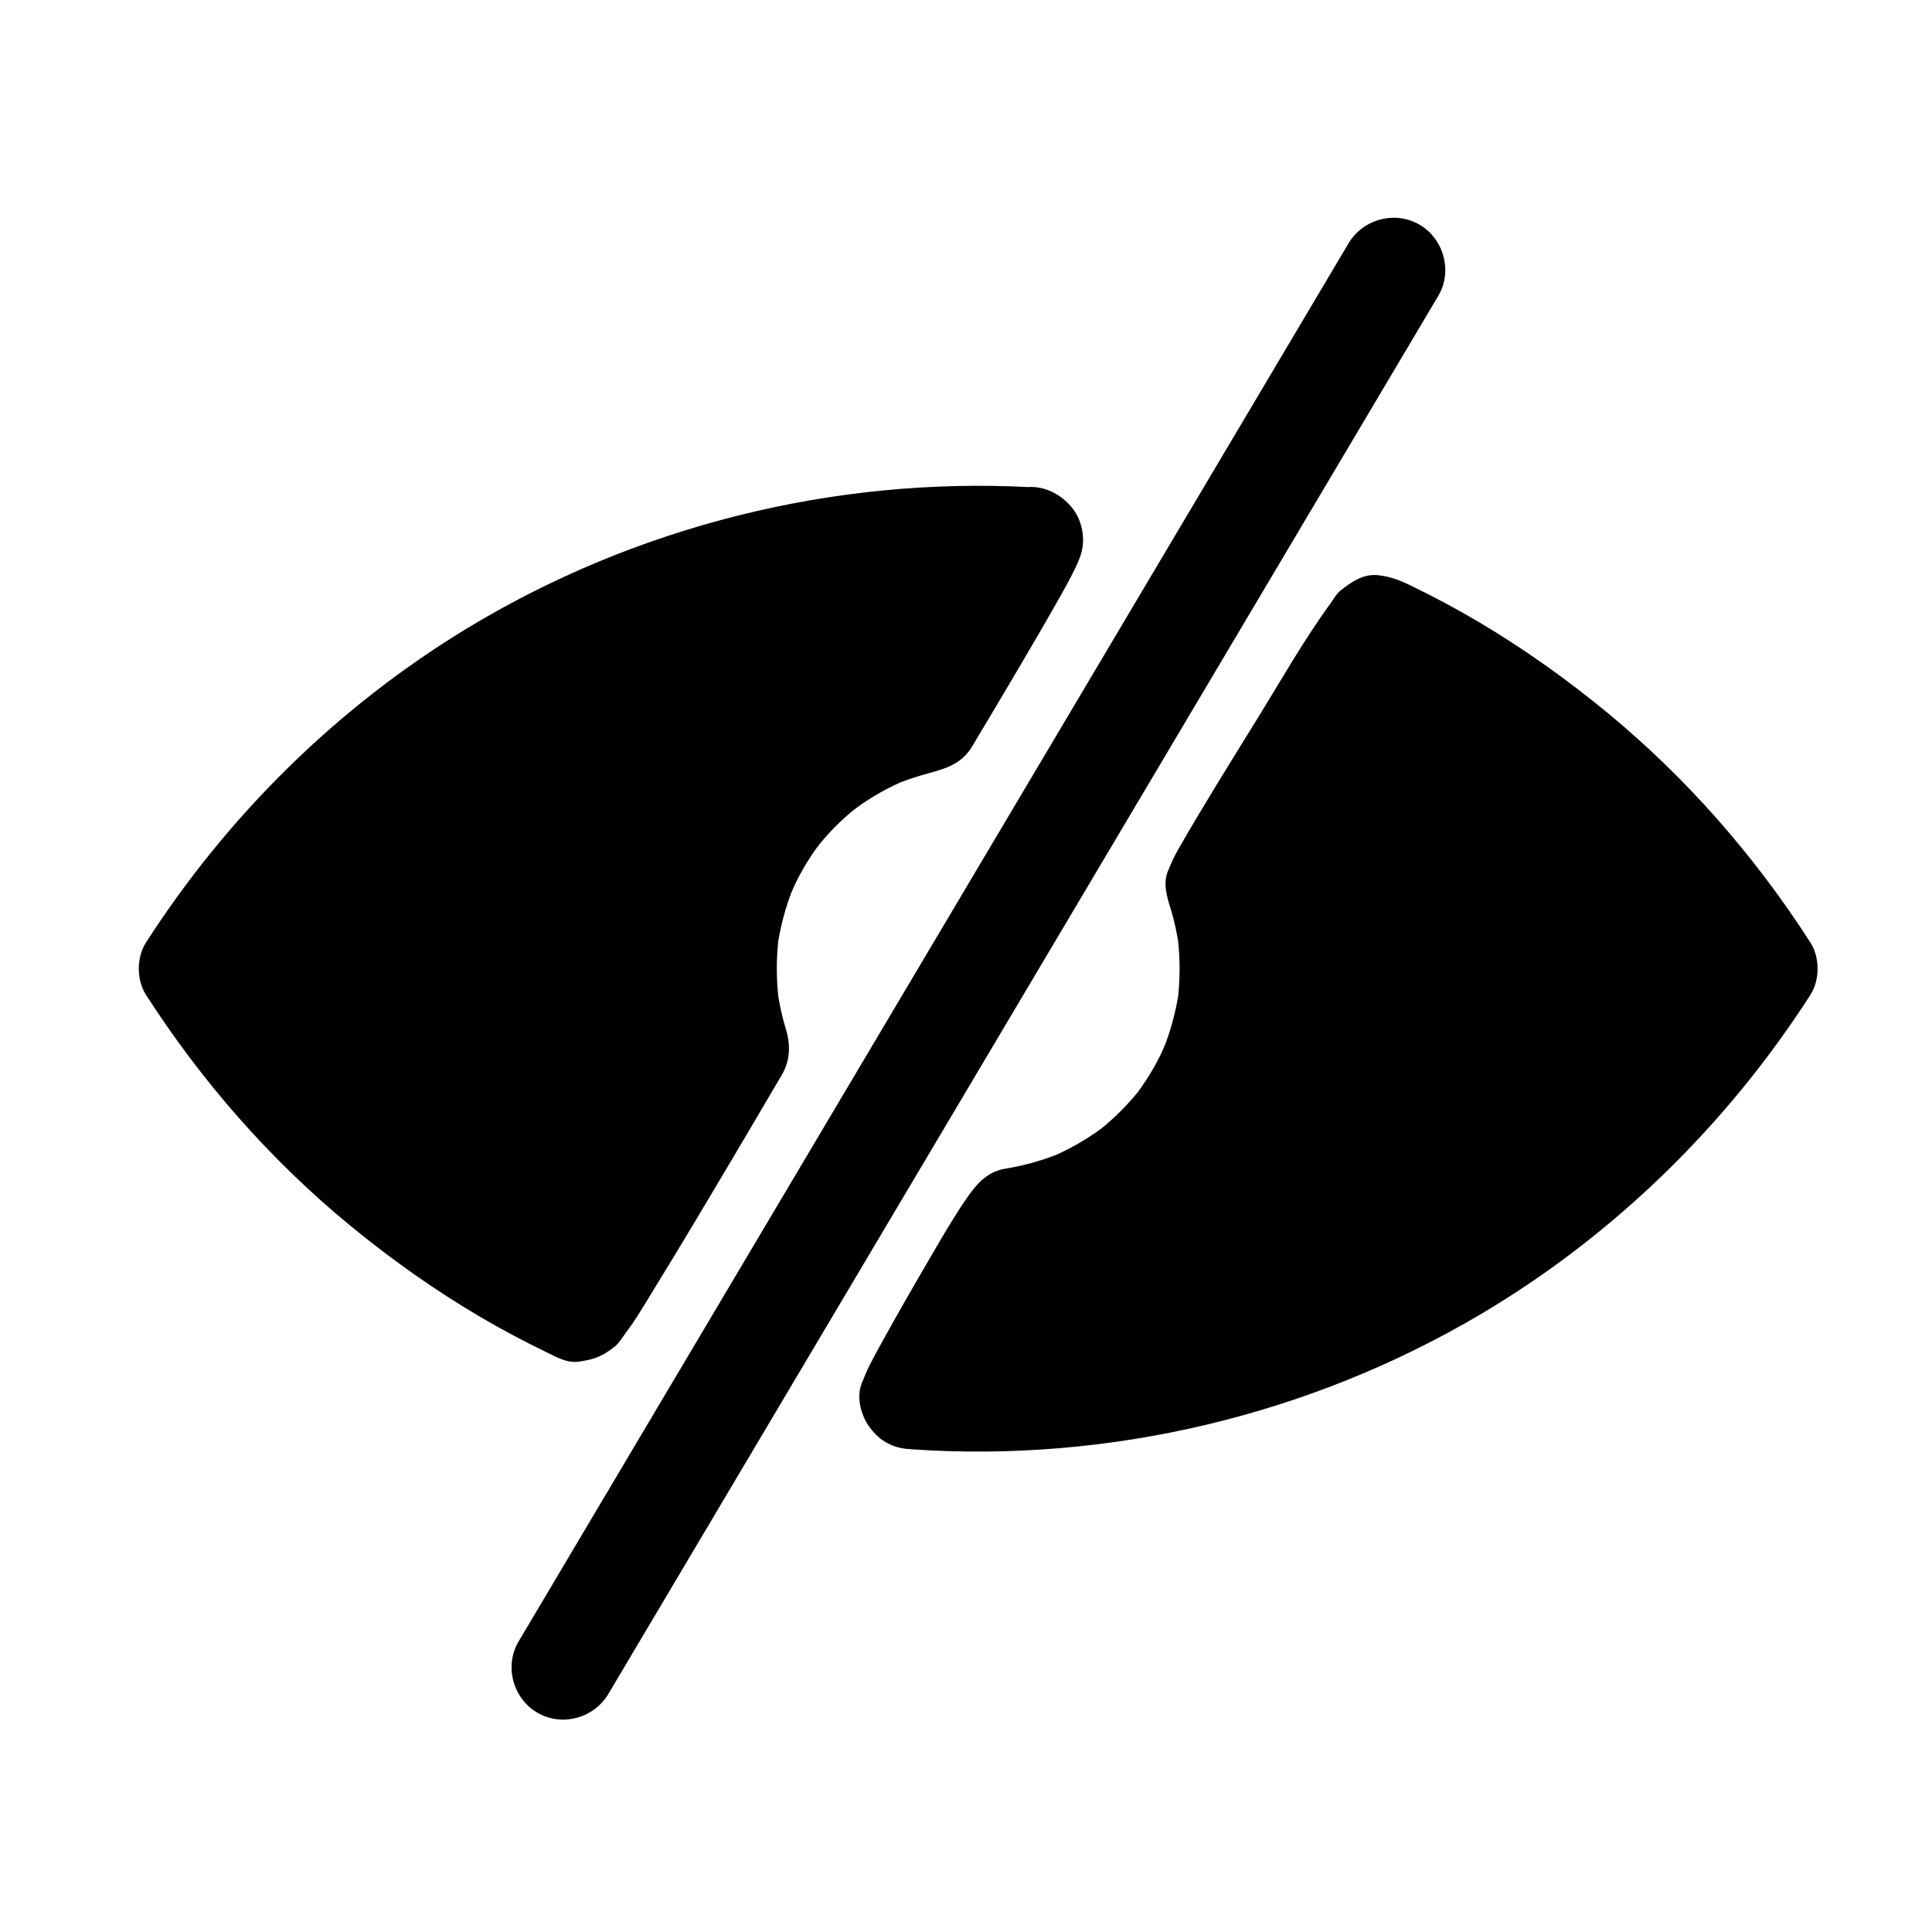
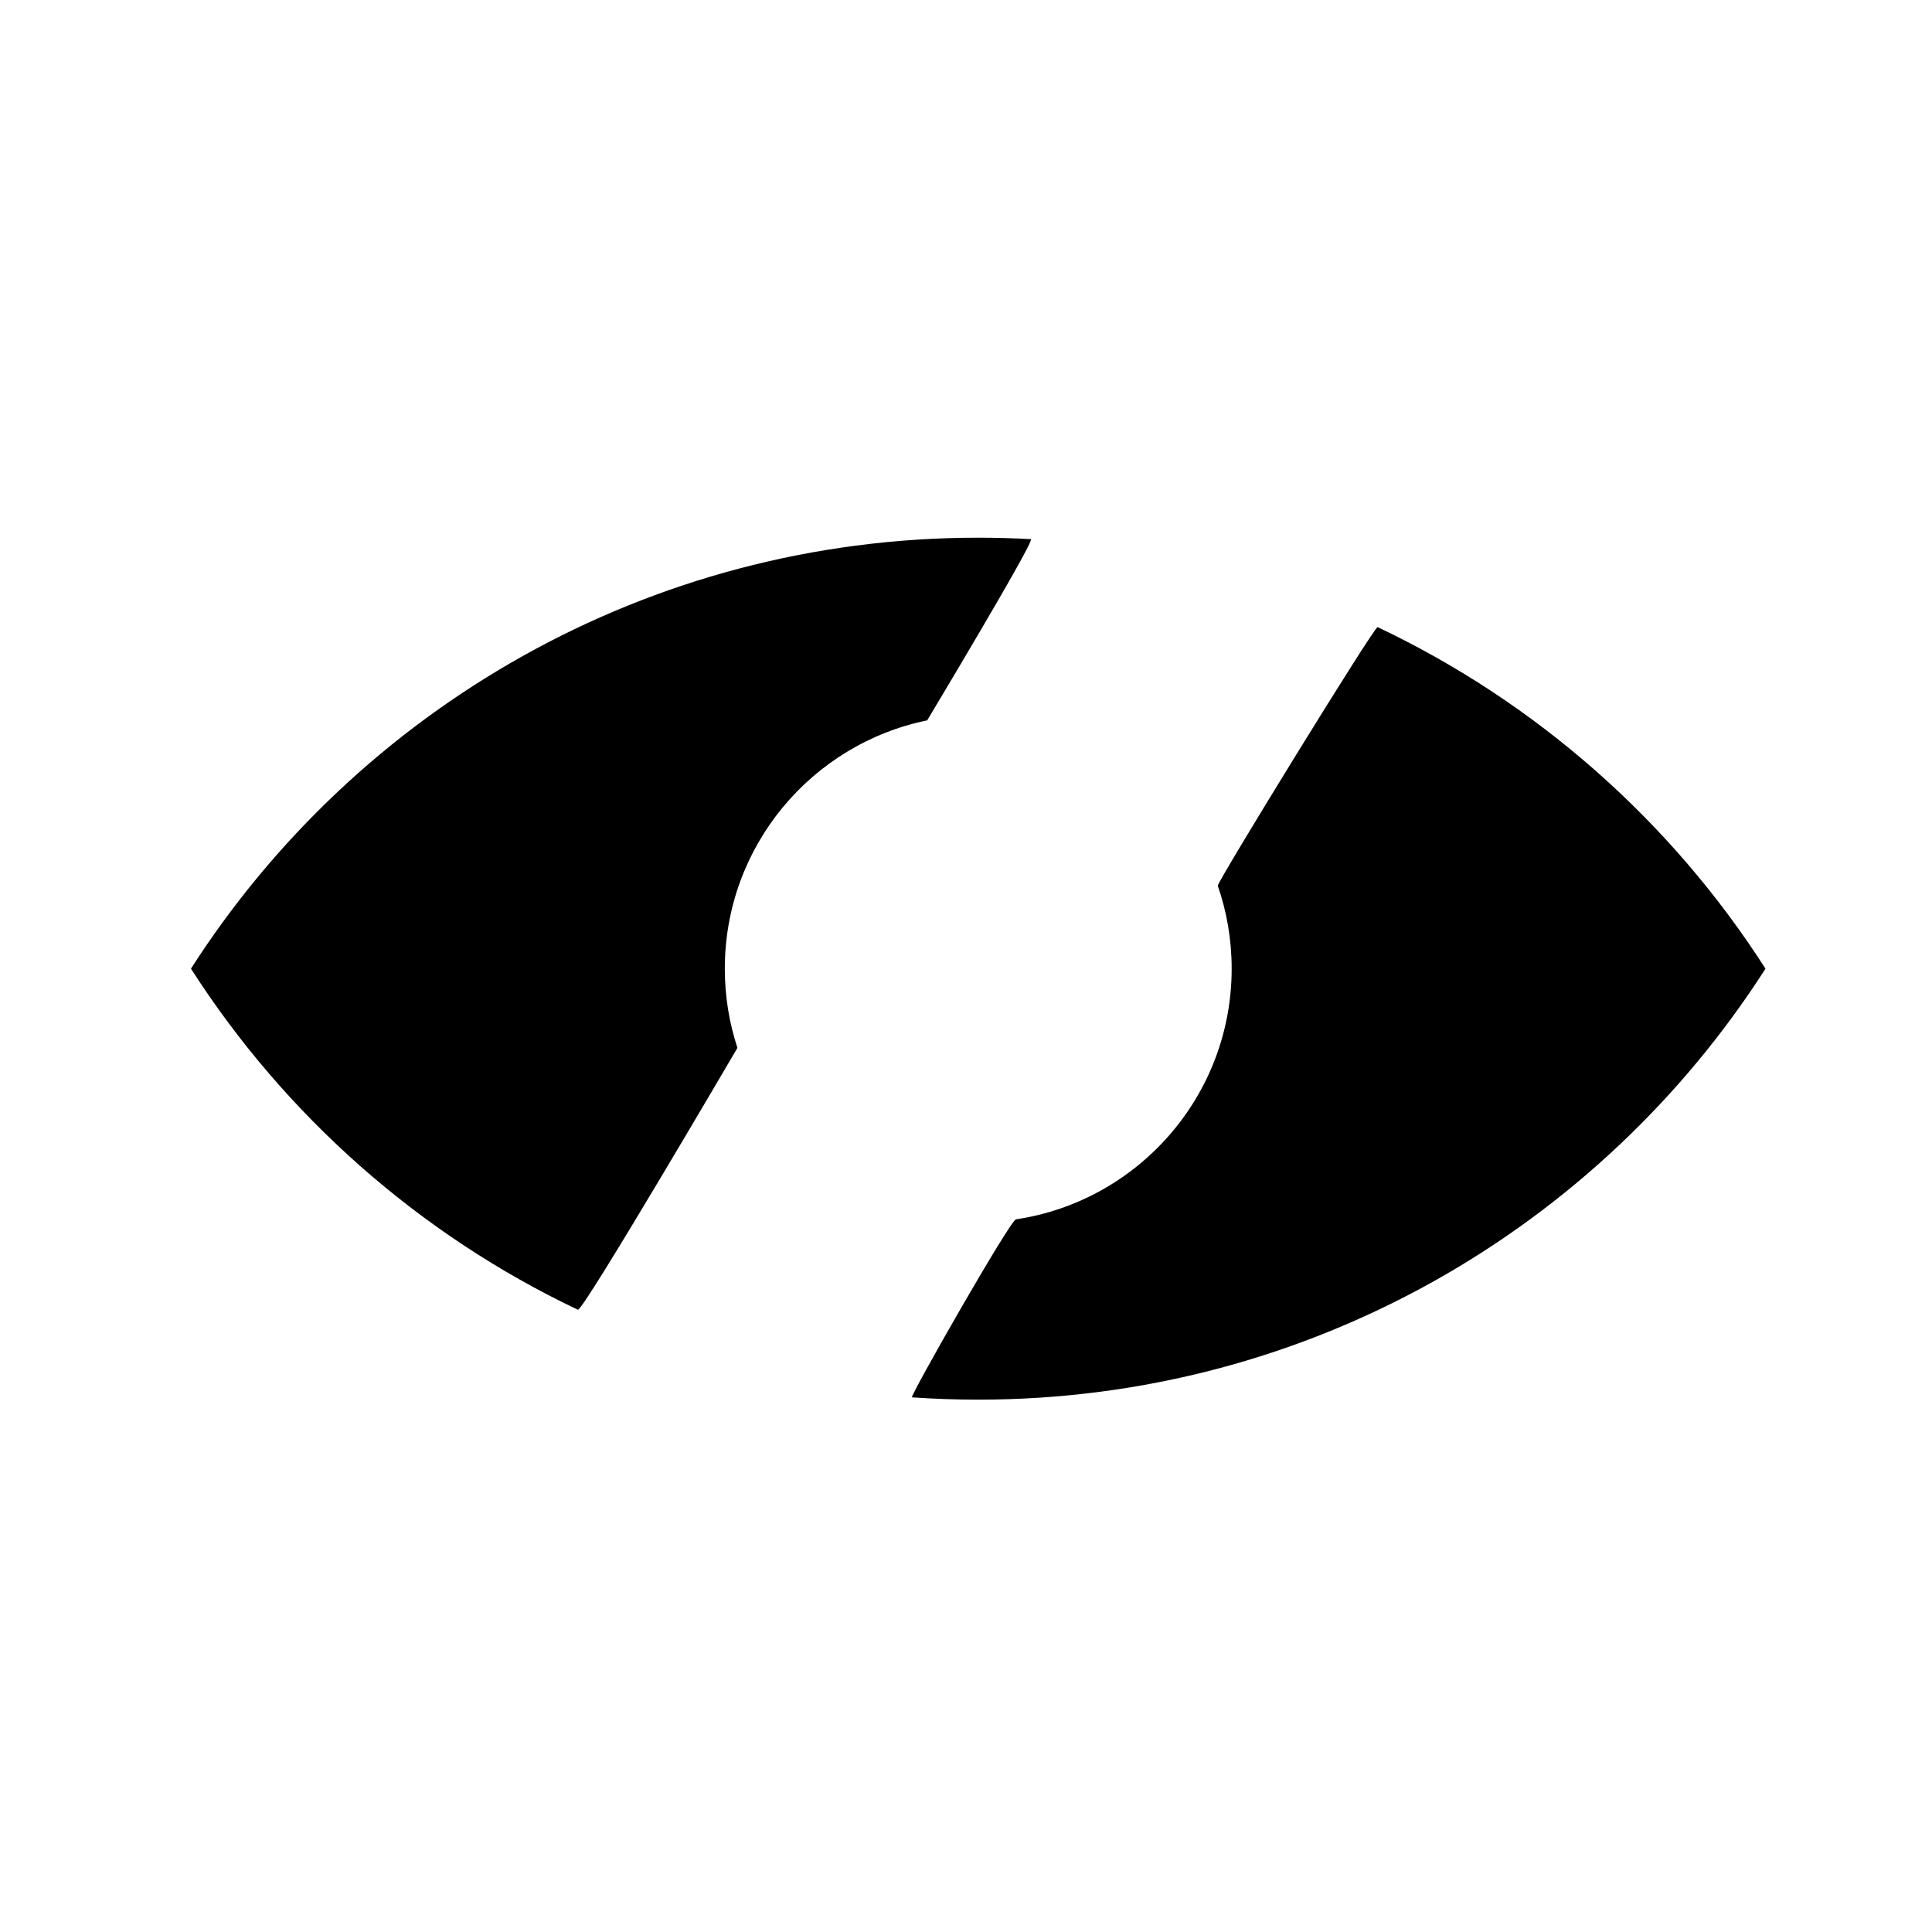
<svg xmlns="http://www.w3.org/2000/svg" fill="#000000" width="800px" height="800px" version="1.1" viewBox="144 144 512 512">
  <g>
    <path d="m417.19 286.88c-4.617-0.258-9.273-0.387-13.953-0.387-87.629 0-164.62 45.52-208.63 114.21 24.938 38.926 60.469 70.414 102.53 90.391 1.309 0.621 42.289-69.398 42.289-69.398-2.172-6.606-3.344-13.66-3.344-20.988 0-32.457 23.023-59.539 53.629-65.801-0.004-0.004 28.812-47.957 27.484-48.031z" />
-     <path d="m417.19 273.11c-52.254-2.805-104.96 10.379-149.68 37.57-34.164 20.777-63.207 49.473-84.809 83.078-2.547 3.965-2.551 9.941 0 13.906 14.73 22.914 32.867 43.66 53.91 60.973 10.895 8.961 22.414 17.148 34.57 24.305 5.715 3.363 11.578 6.469 17.547 9.363 2.527 1.227 5.465 2.949 8.434 2.57 4.207-0.535 6.582-1.465 9.828-4.082 1.109-0.895 2.211-2.75 2.828-3.562 2.727-3.57 4.996-7.551 7.356-11.367 3.961-6.406 7.844-12.863 11.715-19.328 6.941-11.59 13.812-23.223 20.652-34.875 0.555-0.949 1.113-1.895 1.668-2.844 2.336-3.988 2.277-8.164 0.961-12.441-1.035-3.371-1.734-6.836-2.223-10.32 0.164 1.219 0.328 2.441 0.492 3.66-0.766-6.023-0.773-12.066 0.012-18.09-0.164 1.219-0.328 2.441-0.492 3.66 0.789-5.625 2.25-11.09 4.375-16.355-1.871 4.641 0.012 0.098 0.531-0.969 0.582-1.195 1.219-2.363 1.871-3.519 1.406-2.496 3.012-4.879 4.723-7.176-2.953 3.957-0.012 0.086 0.75-0.801 0.859-1 1.762-1.961 2.676-2.91 1.984-2.055 4.125-3.953 6.352-5.738-3.852 3.09-0.035 0.074 0.926-0.594 1.086-0.754 2.207-1.461 3.336-2.152 2.461-1.504 5.035-2.809 7.664-3.981 2.402-1.07-3.266 1.336-0.82 0.359 0.625-0.25 1.254-0.477 1.887-0.707 1.266-0.461 2.555-0.863 3.848-1.25 5.301-1.574 10.312-2.305 13.527-7.656 0.637-1.062 1.273-2.125 1.91-3.191 3.426-5.727 6.836-11.461 10.223-17.211 3.848-6.527 7.68-13.062 11.387-19.672 1.156-2.066 2.32-4.141 3.363-6.269 0.75-1.527 1.52-3.082 1.996-4.715 2.168-7.387-2.414-14.98-9.637-17.191-7.18-2.195-14.996 2.539-16.945 9.621-2.035 7.391 2.445 14.754 9.621 16.945 0.008 0.004 0.012 0.004 0.02 0.008-2.027-1.18-4.051-2.363-6.078-3.543 0.004 0.004 0.012 0.012 0.016 0.016-1.18-2.027-2.363-4.051-3.543-6.078 0.004 0.008 0.004 0.016 0.008 0.027-0.164-1.219-0.328-2.441-0.492-3.66 0.004 0.027 0.004 0.051 0 0.078 0.164-1.219 0.328-2.441 0.492-3.66-0.398 2.223 1.715-3.828 0.977-2.219-0.281 0.617-0.594 1.219-0.906 1.816-1.035 1.992-2.133 3.949-3.234 5.906-3.055 5.426-6.199 10.801-9.352 16.172-4.504 7.668-9.047 15.312-13.625 22.934 2.746-2.109 5.488-4.219 8.234-6.332-21.055 4.422-39.266 17.676-51.02 35.523-13.016 19.77-16.098 45.789-8.887 68.215 0.465-3.539 0.926-7.078 1.391-10.613-12.328 21.062-24.566 42.238-37.656 62.844-0.945 1.488-1.902 2.977-2.898 4.43-0.164 0.242-0.336 0.484-0.504 0.723-0.746 1.051-2.035 2.637 1.582-2.016-0.098 0.125-0.203 0.25-0.309 0.371-0.047 0.051-0.094 0.102-0.145 0.148 1.969-1.906 3.238-2.426 5.914-3.43 1.219-0.164 2.441-0.328 3.66-0.492-0.008 0-0.016 0.004-0.023 0.004 1.219 0.164 2.441 0.328 3.66 0.492 2.777 1.191 3.387 1.426 1.832 0.695-0.719-0.348-1.434-0.699-2.148-1.051-1.191-0.586-2.375-1.191-3.555-1.797-2.594-1.332-5.16-2.723-7.707-4.144-5.078-2.84-10.043-5.879-14.906-9.07-4.633-3.035-9.148-6.246-13.566-9.586-0.422-0.316-0.84-0.637-1.258-0.957 3.285 2.516 0.98 0.75 0.293 0.215-1.242-0.977-2.469-1.969-3.691-2.969-2.242-1.832-4.441-3.715-6.617-5.621-8.504-7.461-16.457-15.535-23.871-24.078-1.898-2.188-3.746-4.418-5.566-6.668-0.828-1.023-1.641-2.059-2.453-3.094 2.816 3.602-0.562-0.758-1.199-1.613-3.473-4.652-6.762-9.438-9.898-14.32v13.906c3.238-5.039 6.652-9.965 10.234-14.77 0.43-0.574 0.863-1.148 1.297-1.719 1.652-2.176-2.078 2.672-0.402 0.516 0.883-1.133 1.777-2.254 2.676-3.371 1.949-2.418 3.957-4.793 5.996-7.141 7.84-9.016 16.363-17.43 25.41-25.227 2.172-1.871 4.387-3.699 6.625-5.496 0.863-0.691 4.969-3.879 1.164-0.945 1.328-1.023 2.668-2.027 4.016-3.019 4.82-3.559 9.781-6.926 14.848-10.125 10.184-6.441 20.863-12.086 31.879-16.973 1.109-0.492 2.223-0.969 3.336-1.445-4.481 1.91 0.379-0.133 1.422-0.555 2.707-1.09 5.441-2.117 8.188-3.106 5.293-1.91 10.656-3.613 16.066-5.156 11.211-3.195 22.66-5.539 34.211-7.117-1.219 0.164-2.441 0.328-3.66 0.492 15.707-2.098 31.566-2.703 47.391-1.852 7.504 0.402 13.777-6.57 13.777-13.777-0.004-7.809-6.281-13.367-13.777-13.77z" />
    <path d="m385.68 514.31c5.801 0.406 11.652 0.613 17.555 0.613 87.637 0 164.63-45.52 208.64-114.21-24.988-39.008-60.617-70.543-102.79-90.516-0.789-0.375-42.645 67.711-42.359 68.539 2.383 6.887 3.68 14.281 3.68 21.977 0 33.695-24.812 61.594-57.164 66.426-1.555 0.234-28.301 47.125-27.559 47.176z" />
-     <path d="m385.68 528.09c52.461 3.578 105.57-9.066 150.81-35.859 35.223-20.863 65.164-50.16 87.277-84.566 2.551-3.965 2.551-9.941 0-13.906-14.68-22.836-32.738-43.52-53.691-60.793-10.848-8.941-22.32-17.117-34.426-24.27-5.688-3.363-11.523-6.469-17.465-9.363-3.004-1.465-5.703-2.578-9.117-2.914-3.797-0.371-7.043 1.863-9.801 4.074-1.145 0.918-1.879 2.336-2.742 3.523-7.07 9.699-13.066 20.332-19.367 30.531-7.062 11.43-14.203 22.844-20.891 34.5-1.109 1.938-1.898 3.731-2.773 5.848-1.348 3.246-0.215 6.867 0.758 10.004 1.051 3.394 1.762 6.883 2.258 10.398-0.164-1.219-0.328-2.441-0.492-3.66 0.773 6.031 0.785 12.082 0.008 18.109 0.164-1.219 0.328-2.441 0.492-3.66-0.781 5.594-2.227 11.035-4.332 16.277 1.867-4.648 0.008-0.117-0.512 0.949-0.578 1.191-1.207 2.352-1.852 3.508-1.395 2.488-2.981 4.863-4.676 7.152-1.539 2.078 2.16-2.734 0.539-0.719-0.41 0.512-0.836 1.012-1.262 1.508-0.852 0.996-1.742 1.957-2.648 2.902-1.965 2.051-4.086 3.949-6.293 5.734-2.008 1.629 2.781-2.102 0.707-0.551-0.527 0.395-1.062 0.77-1.602 1.148-1.078 0.758-2.188 1.465-3.305 2.156-2.438 1.508-4.988 2.82-7.598 4.004-2.387 1.082 3.269-1.336 0.844-0.352-0.617 0.25-1.242 0.484-1.867 0.715-1.258 0.469-2.535 0.875-3.816 1.266-2.812 0.855-5.691 1.48-8.59 1.961-5.039 0.832-7.981 4.688-10.621 8.598-3.617 5.363-6.832 11.023-10.094 16.605-3.902 6.672-7.738 13.383-11.484 20.145-1.195 2.16-2.391 4.324-3.516 6.523-0.781 1.531-1.391 3.106-2.066 4.703-2.402 5.711 1.309 13.02 6.25 15.883 6.5 3.766 15.047 1.551 18.848-4.941 3.785-6.457 1.543-15.09-4.941-18.848-0.004-0.004-0.008-0.004-0.012-0.008 2.109 2.746 4.223 5.488 6.332 8.234 0-0.004-0.004-0.012-0.004-0.016 0.164 1.219 0.328 2.441 0.492 3.66v-0.027c-0.164 1.219-0.328 2.441-0.492 3.66 0.34-1.707-2.078 4.551-0.863 2.09 0.434-0.879 0.895-1.746 1.359-2.609 1.43-2.672 2.906-5.32 4.387-7.965 3.891-6.941 7.863-13.836 11.91-20.688 1.746-2.957 3.512-5.902 5.324-8.82 0.641-1.031 1.289-2.055 1.953-3.07 0.875-1.336 3.387-4.512-0.586 0.547 0.121-0.152 0.25-0.305 0.391-0.438-0.898 0.695-1.801 1.391-2.699 2.086-3.512 1.176-4.359 1.594-2.547 1.254 0.676-0.105 1.348-0.23 2.019-0.355 2.879-0.535 5.711-1.305 8.492-2.211 6.144-2.008 12.16-4.75 17.66-8.152 31.445-19.449 46.168-59.359 34.258-94.523 0.164 1.219 0.328 2.441 0.492 3.66v-0.012c-0.164 1.219-0.328 2.441-0.492 3.66 0.156-1.121-2.106 4.562-1.035 2.523 0.316-0.602 0.652-1.191 0.988-1.781 1.113-1.953 2.266-3.887 3.414-5.816 3.59-6.027 7.242-12.02 10.902-18.004 7.578-12.383 15.16-24.777 23.07-36.957 0.785-1.207 1.57-2.41 2.387-3.594 0.234-0.344 0.477-0.684 0.723-1.02 0.844-1.141-2.871 3.613-1.836 2.383 1.508-1.801 8-1.617-5.883 3.363-1.219 0.164-2.441 0.328-3.66 0.492h0.012c-2.316-0.625-4.637-1.254-6.953-1.883 10.258 4.879 20.168 10.438 29.68 16.648 4.84 3.16 9.555 6.512 14.16 10.004 1.141 0.871 0.836 0.633-0.914-0.715 0.621 0.48 1.242 0.969 1.859 1.457 1.238 0.973 2.457 1.965 3.676 2.961 2.231 1.828 4.422 3.703 6.59 5.609 8.465 7.441 16.387 15.492 23.766 24.008 1.891 2.18 3.731 4.402 5.543 6.644 0.824 1.02 1.637 2.051 2.441 3.086-2.824-3.613 0.547 0.742 1.184 1.598 3.461 4.633 6.734 9.406 9.863 14.27v-13.906c-3.238 5.043-6.652 9.965-10.234 14.77-0.43 0.574-0.863 1.148-1.297 1.719-1.652 2.176 2.078-2.672 0.402-0.516-0.879 1.133-1.777 2.254-2.676 3.371-1.949 2.418-3.957 4.793-5.996 7.141-7.84 9.016-16.363 17.43-25.41 25.227-2.172 1.871-4.387 3.699-6.625 5.496-0.863 0.691-4.969 3.879-1.164 0.945-1.328 1.023-2.668 2.023-4.016 3.019-4.82 3.559-9.781 6.926-14.848 10.125-10.184 6.438-20.863 12.086-31.879 16.973-1.109 0.492-2.223 0.969-3.336 1.445 4.481-1.91-0.379 0.133-1.422 0.551-2.711 1.09-5.441 2.117-8.188 3.106-5.293 1.91-10.66 3.613-16.07 5.156-11.211 3.195-22.66 5.539-34.211 7.117 1.219-0.164 2.441-0.328 3.66-0.492-16.902 2.254-33.984 2.785-50.996 1.625-7.5-0.512-13.777 6.652-13.777 13.777 0 7.914 6.289 13.281 13.777 13.793z" />
-     <path d="m501.37 208.5c-4.578 7.711-9.156 15.426-13.734 23.137-11.668 19.652-23.336 39.309-35 58.961-15.652 26.371-31.309 52.738-46.961 79.109-16.539 27.859-33.074 55.719-49.613 83.578-14.32 24.121-28.641 48.246-42.957 72.367-9 15.16-18 30.32-26.996 45.48-1.559 2.629-3.121 5.254-4.68 7.883-3.836 6.461-1.5 15.074 4.941 18.848 6.512 3.816 15.023 1.504 18.848-4.941 4.578-7.711 9.156-15.426 13.734-23.137 11.668-19.652 23.336-39.309 35-58.961 15.652-26.371 31.309-52.738 46.961-79.109 16.539-27.859 33.074-55.719 49.613-83.578 14.32-24.121 28.641-48.246 42.957-72.367 9-15.16 18-30.32 26.996-45.48 1.559-2.629 3.121-5.254 4.68-7.883 3.836-6.461 1.5-15.074-4.941-18.848-6.508-3.816-15.02-1.508-18.848 4.941z" />
  </g>
</svg>